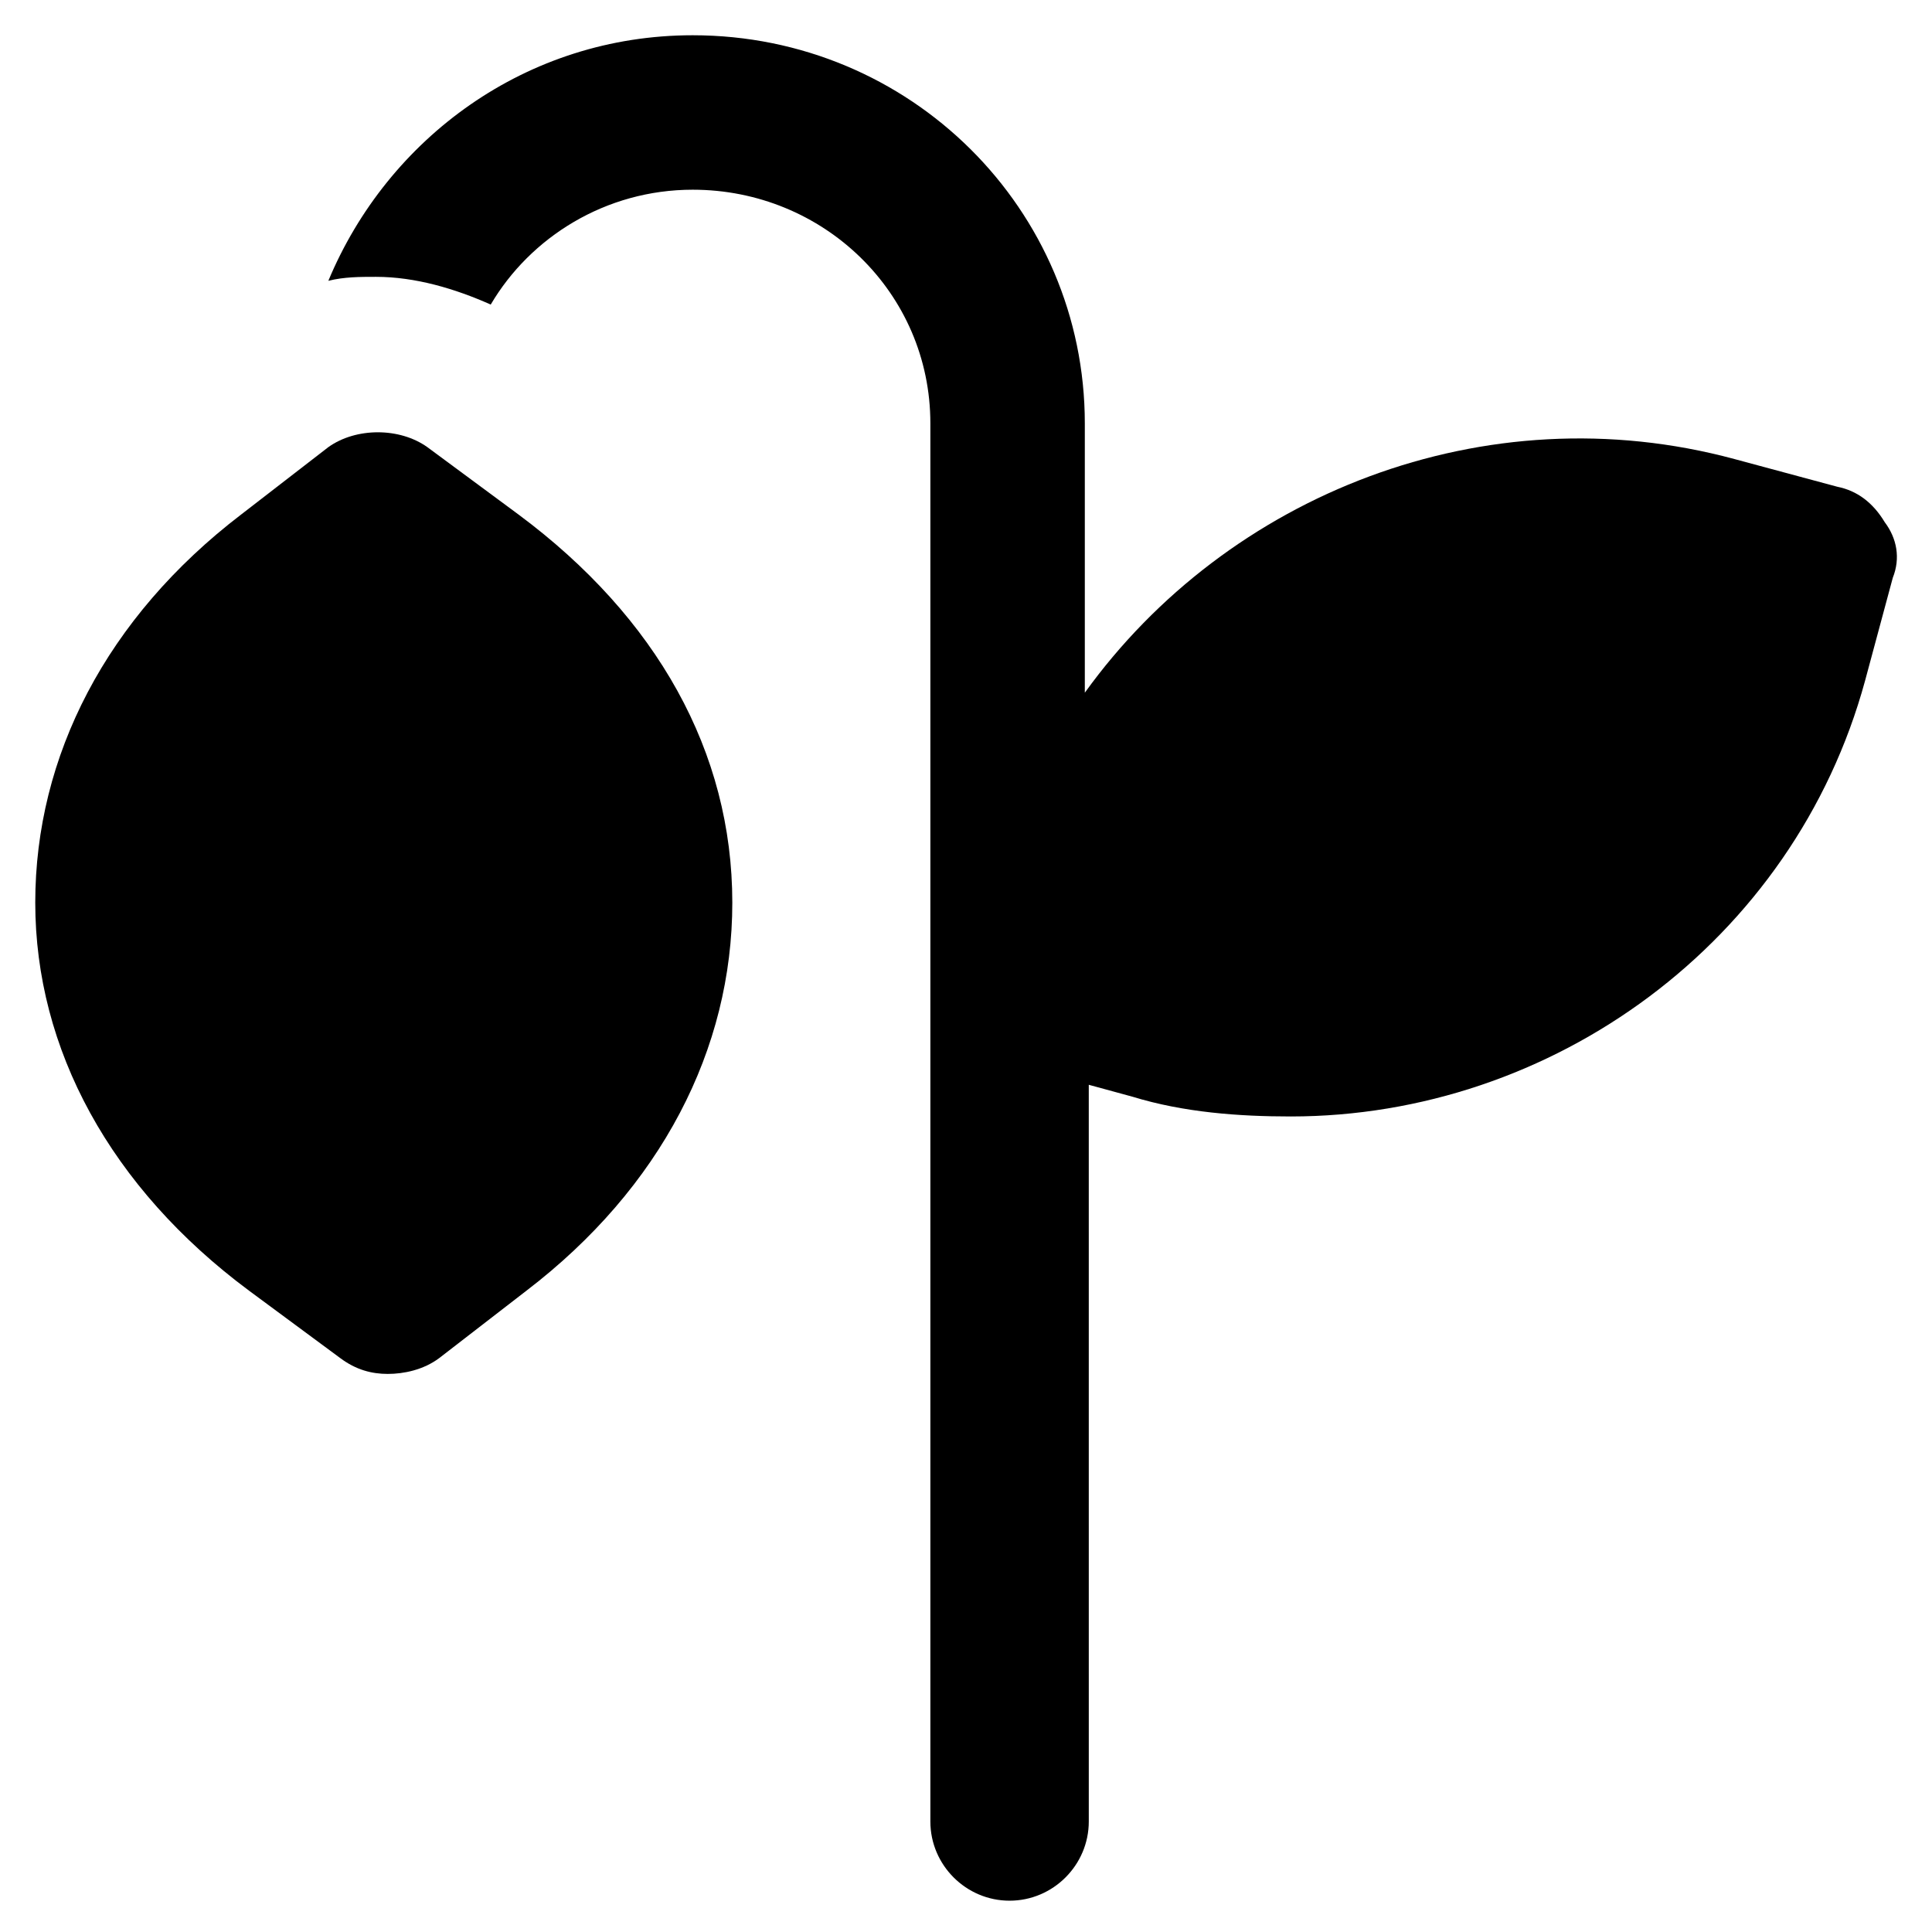
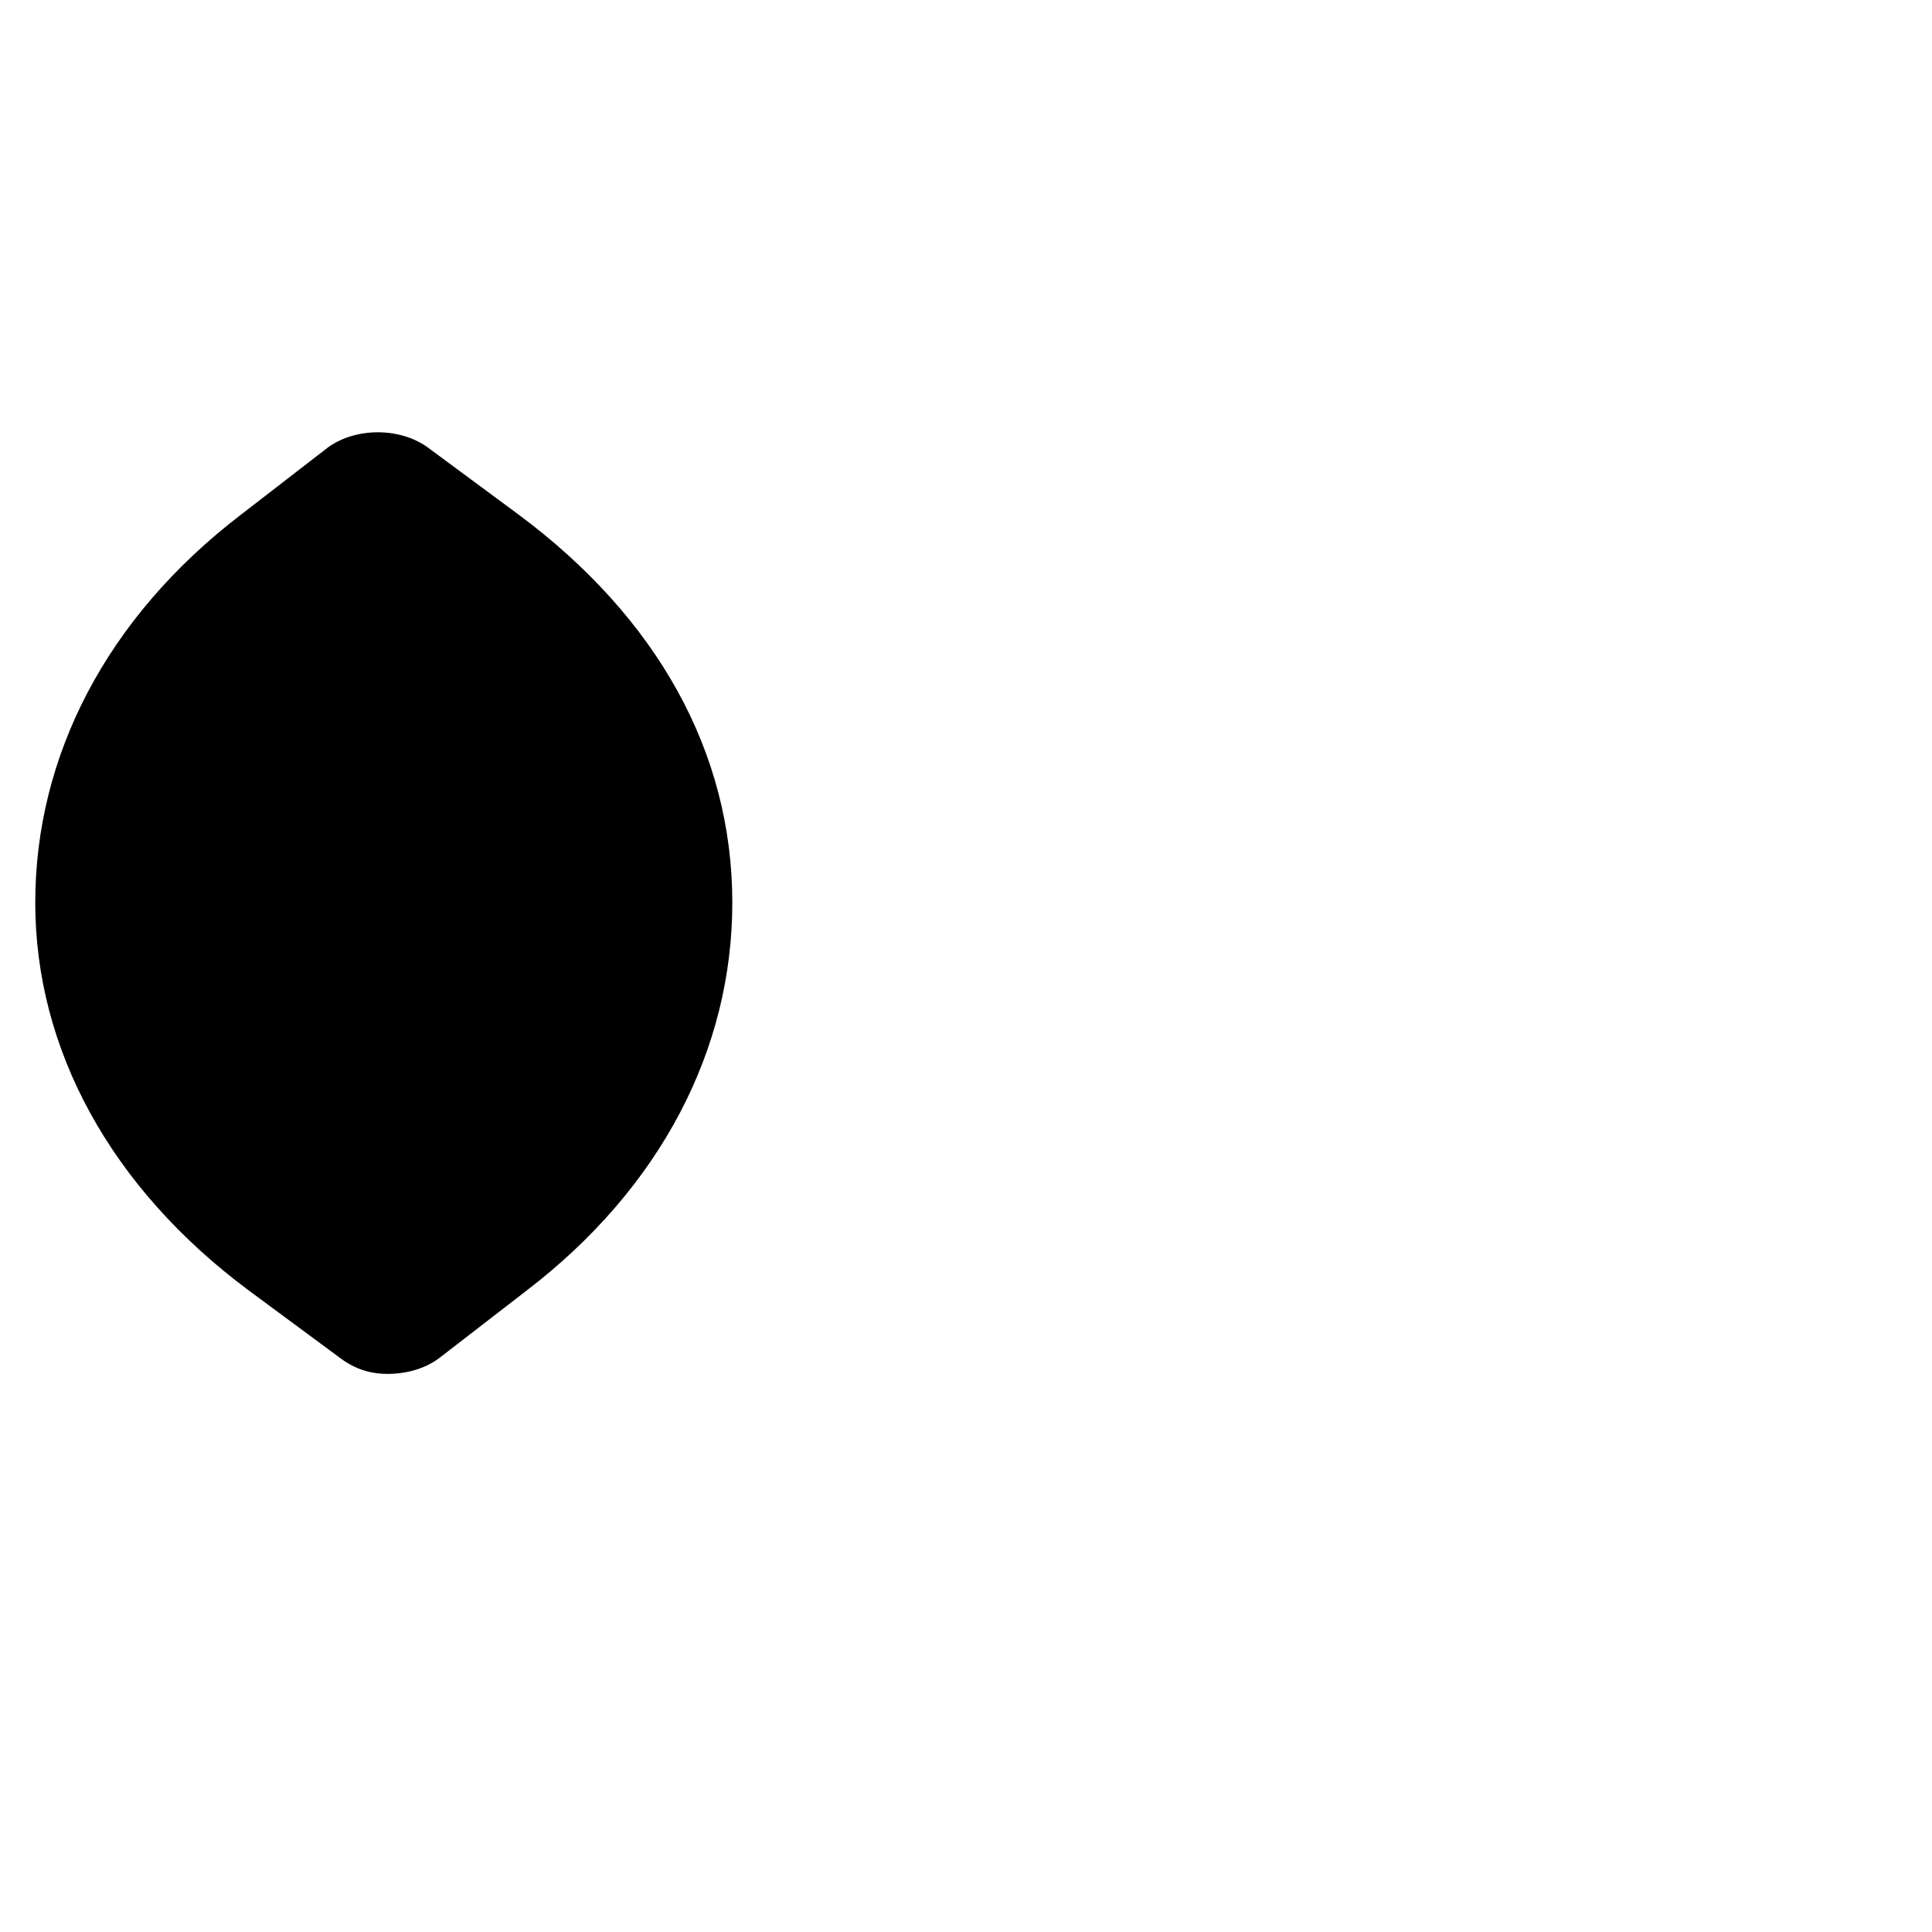
<svg xmlns="http://www.w3.org/2000/svg" fill="#000000" width="800px" height="800px" version="1.1" viewBox="144 144 512 512">
  <g>
-     <path d="m643.51 282.44c-3.148-5.246-7.348-8.398-12.594-9.445l-27.289-7.348c-66.125-17.844-134.35 9.445-172.14 61.926v-71.371c0-56.68-46.184-102.86-103.91-102.86-44.082 0-80.82 27.289-96.562 65.074 4.199-1.051 8.398-1.051 12.594-1.051 10.496 0 20.992 3.148 30.438 7.348 10.496-17.844 30.438-30.438 53.531-30.438 34.637 0 62.977 27.289 62.977 61.926v370.51c0 11.547 9.445 20.992 20.992 20.992s20.992-9.445 20.992-20.992l-0.004-195.23 11.547 3.148c13.645 4.199 28.34 5.246 41.984 5.246 69.273 0 133.3-46.184 152.19-115.46l7.348-27.289c2.098-5.246 1.051-10.496-2.098-14.695z" />
    <path d="m281.39 280.34-24.141-17.844c-7.348-5.246-18.895-5.246-26.238 0l-23.09 17.844c-35.688 27.289-54.578 64.027-54.578 102.86 0 38.836 19.941 75.57 56.68 102.86l24.141 17.844c4.199 3.148 8.398 4.199 12.594 4.199 4.199 0 9.445-1.051 13.645-4.199l23.09-17.844c35.688-27.289 54.578-64.027 54.578-102.86-0.004-39.883-19.945-75.57-56.68-102.86z" />
  </g>
</svg>